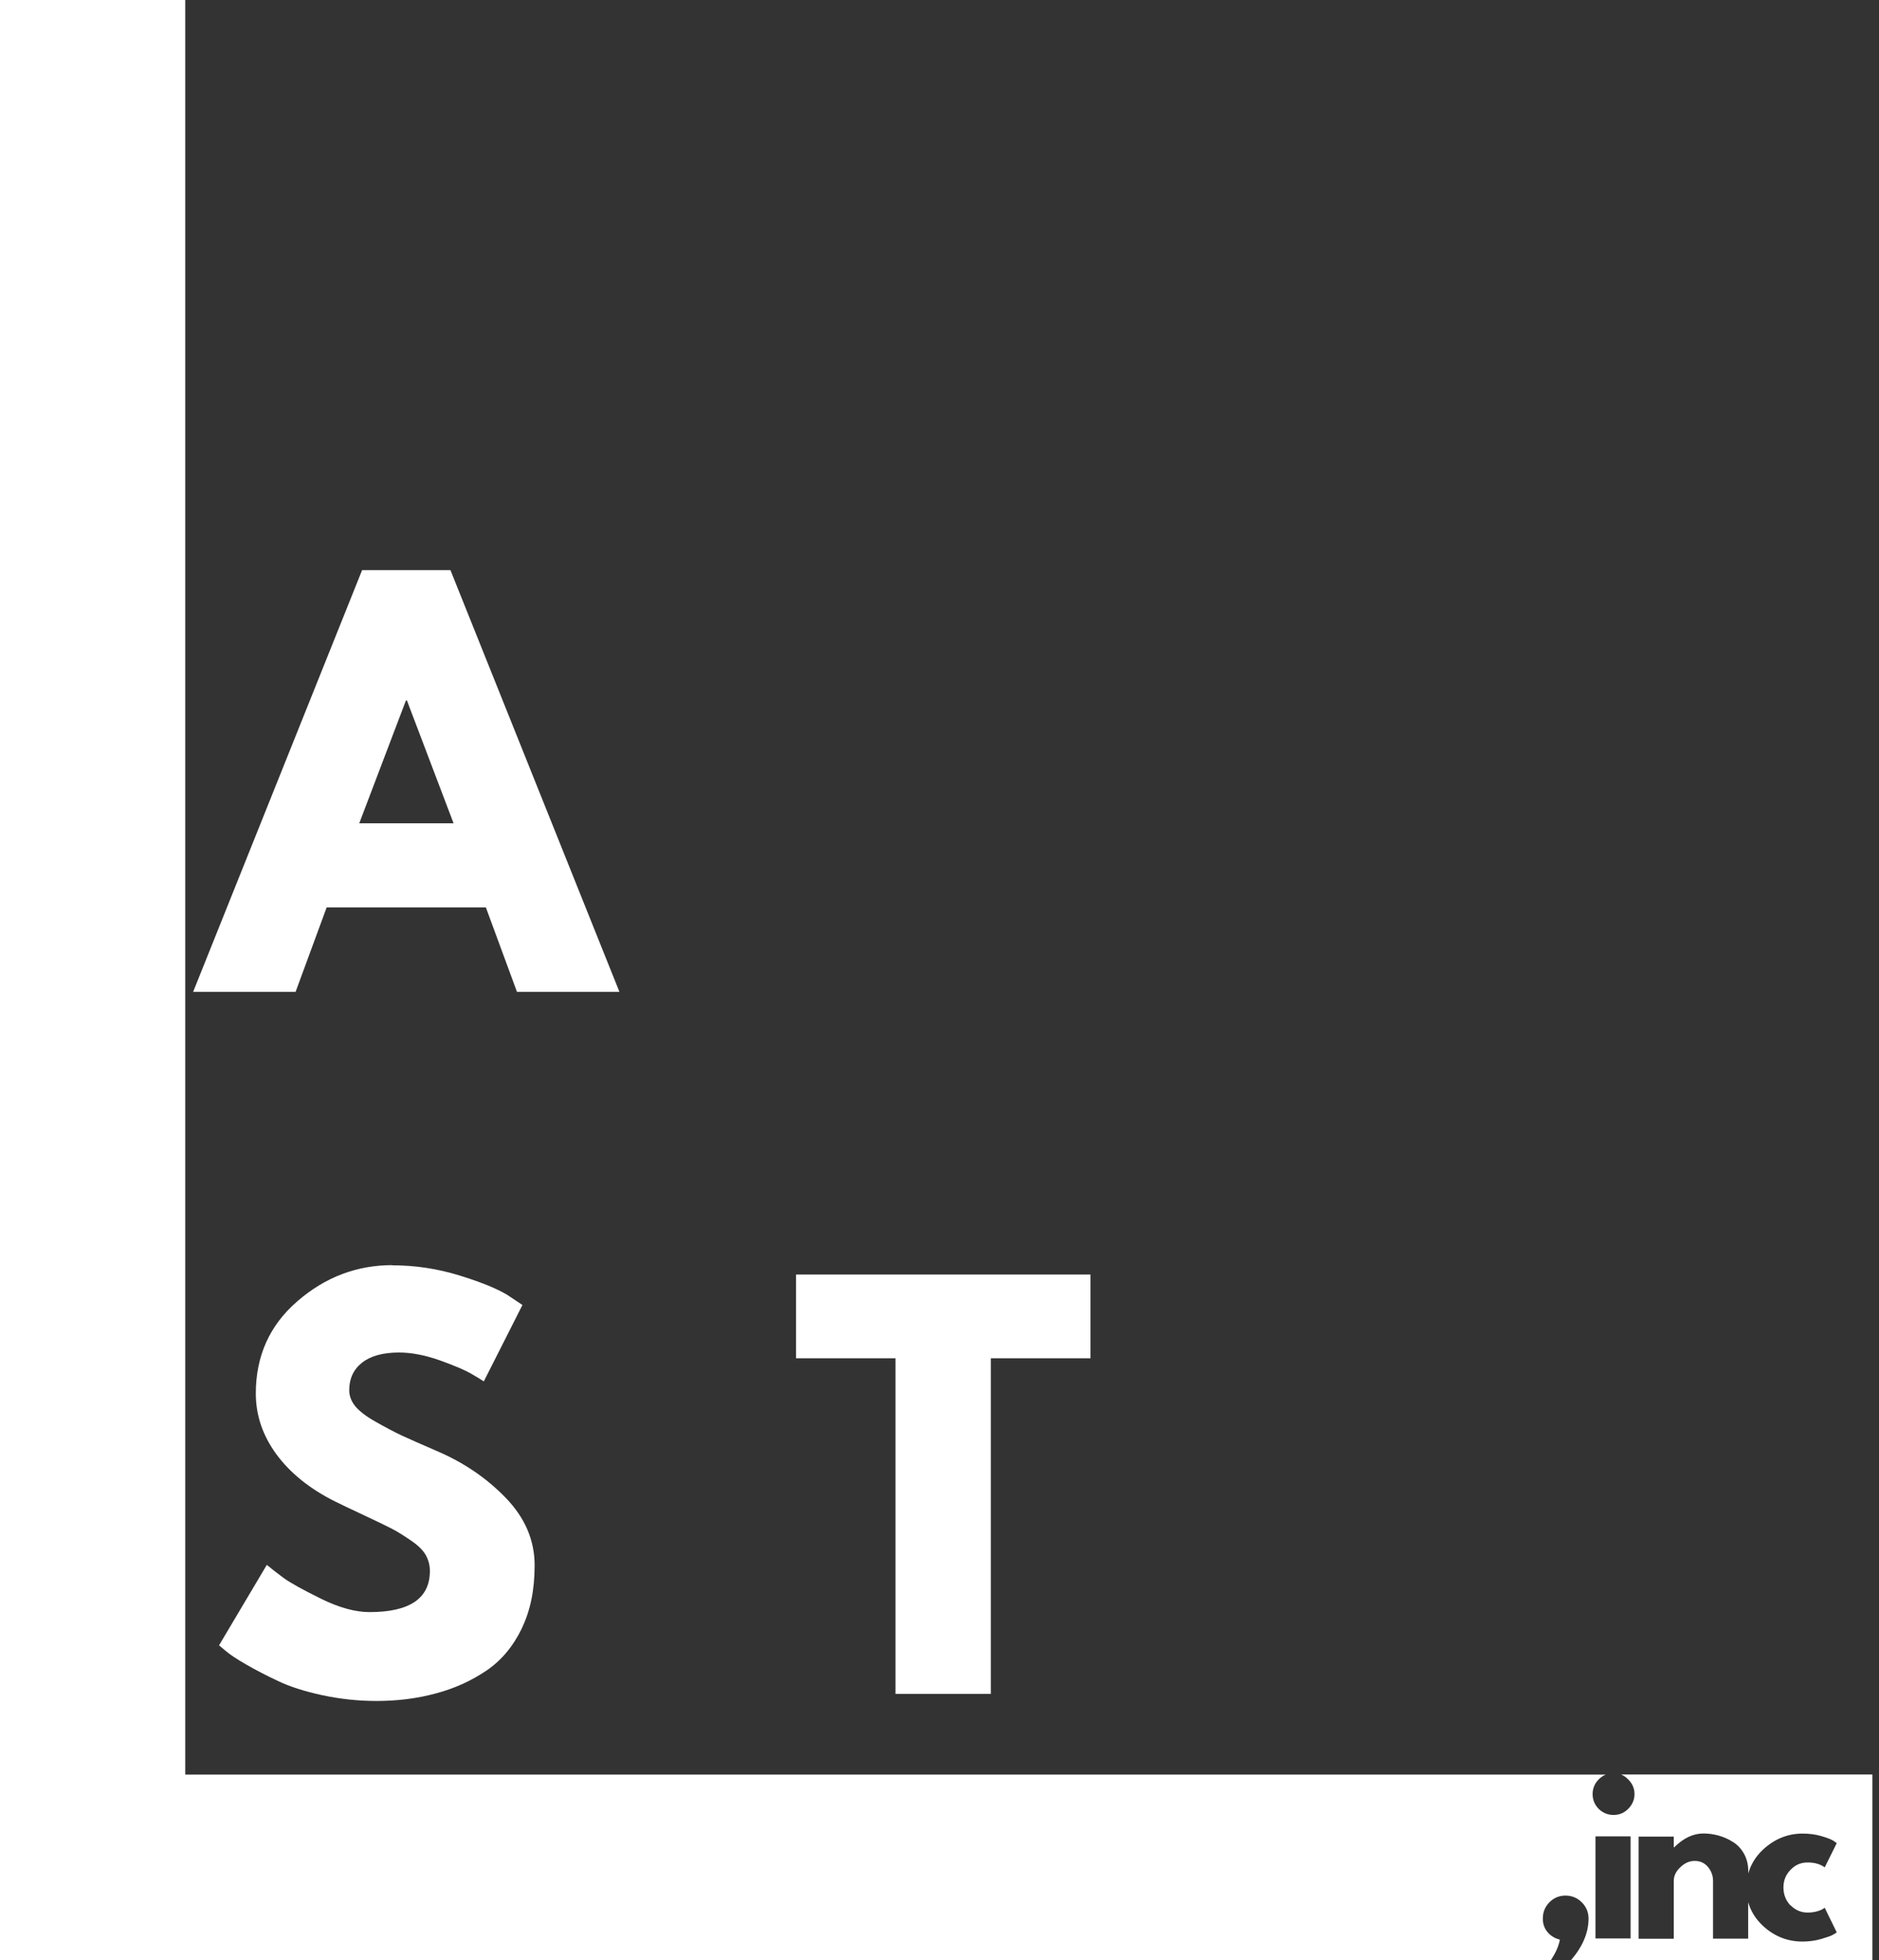
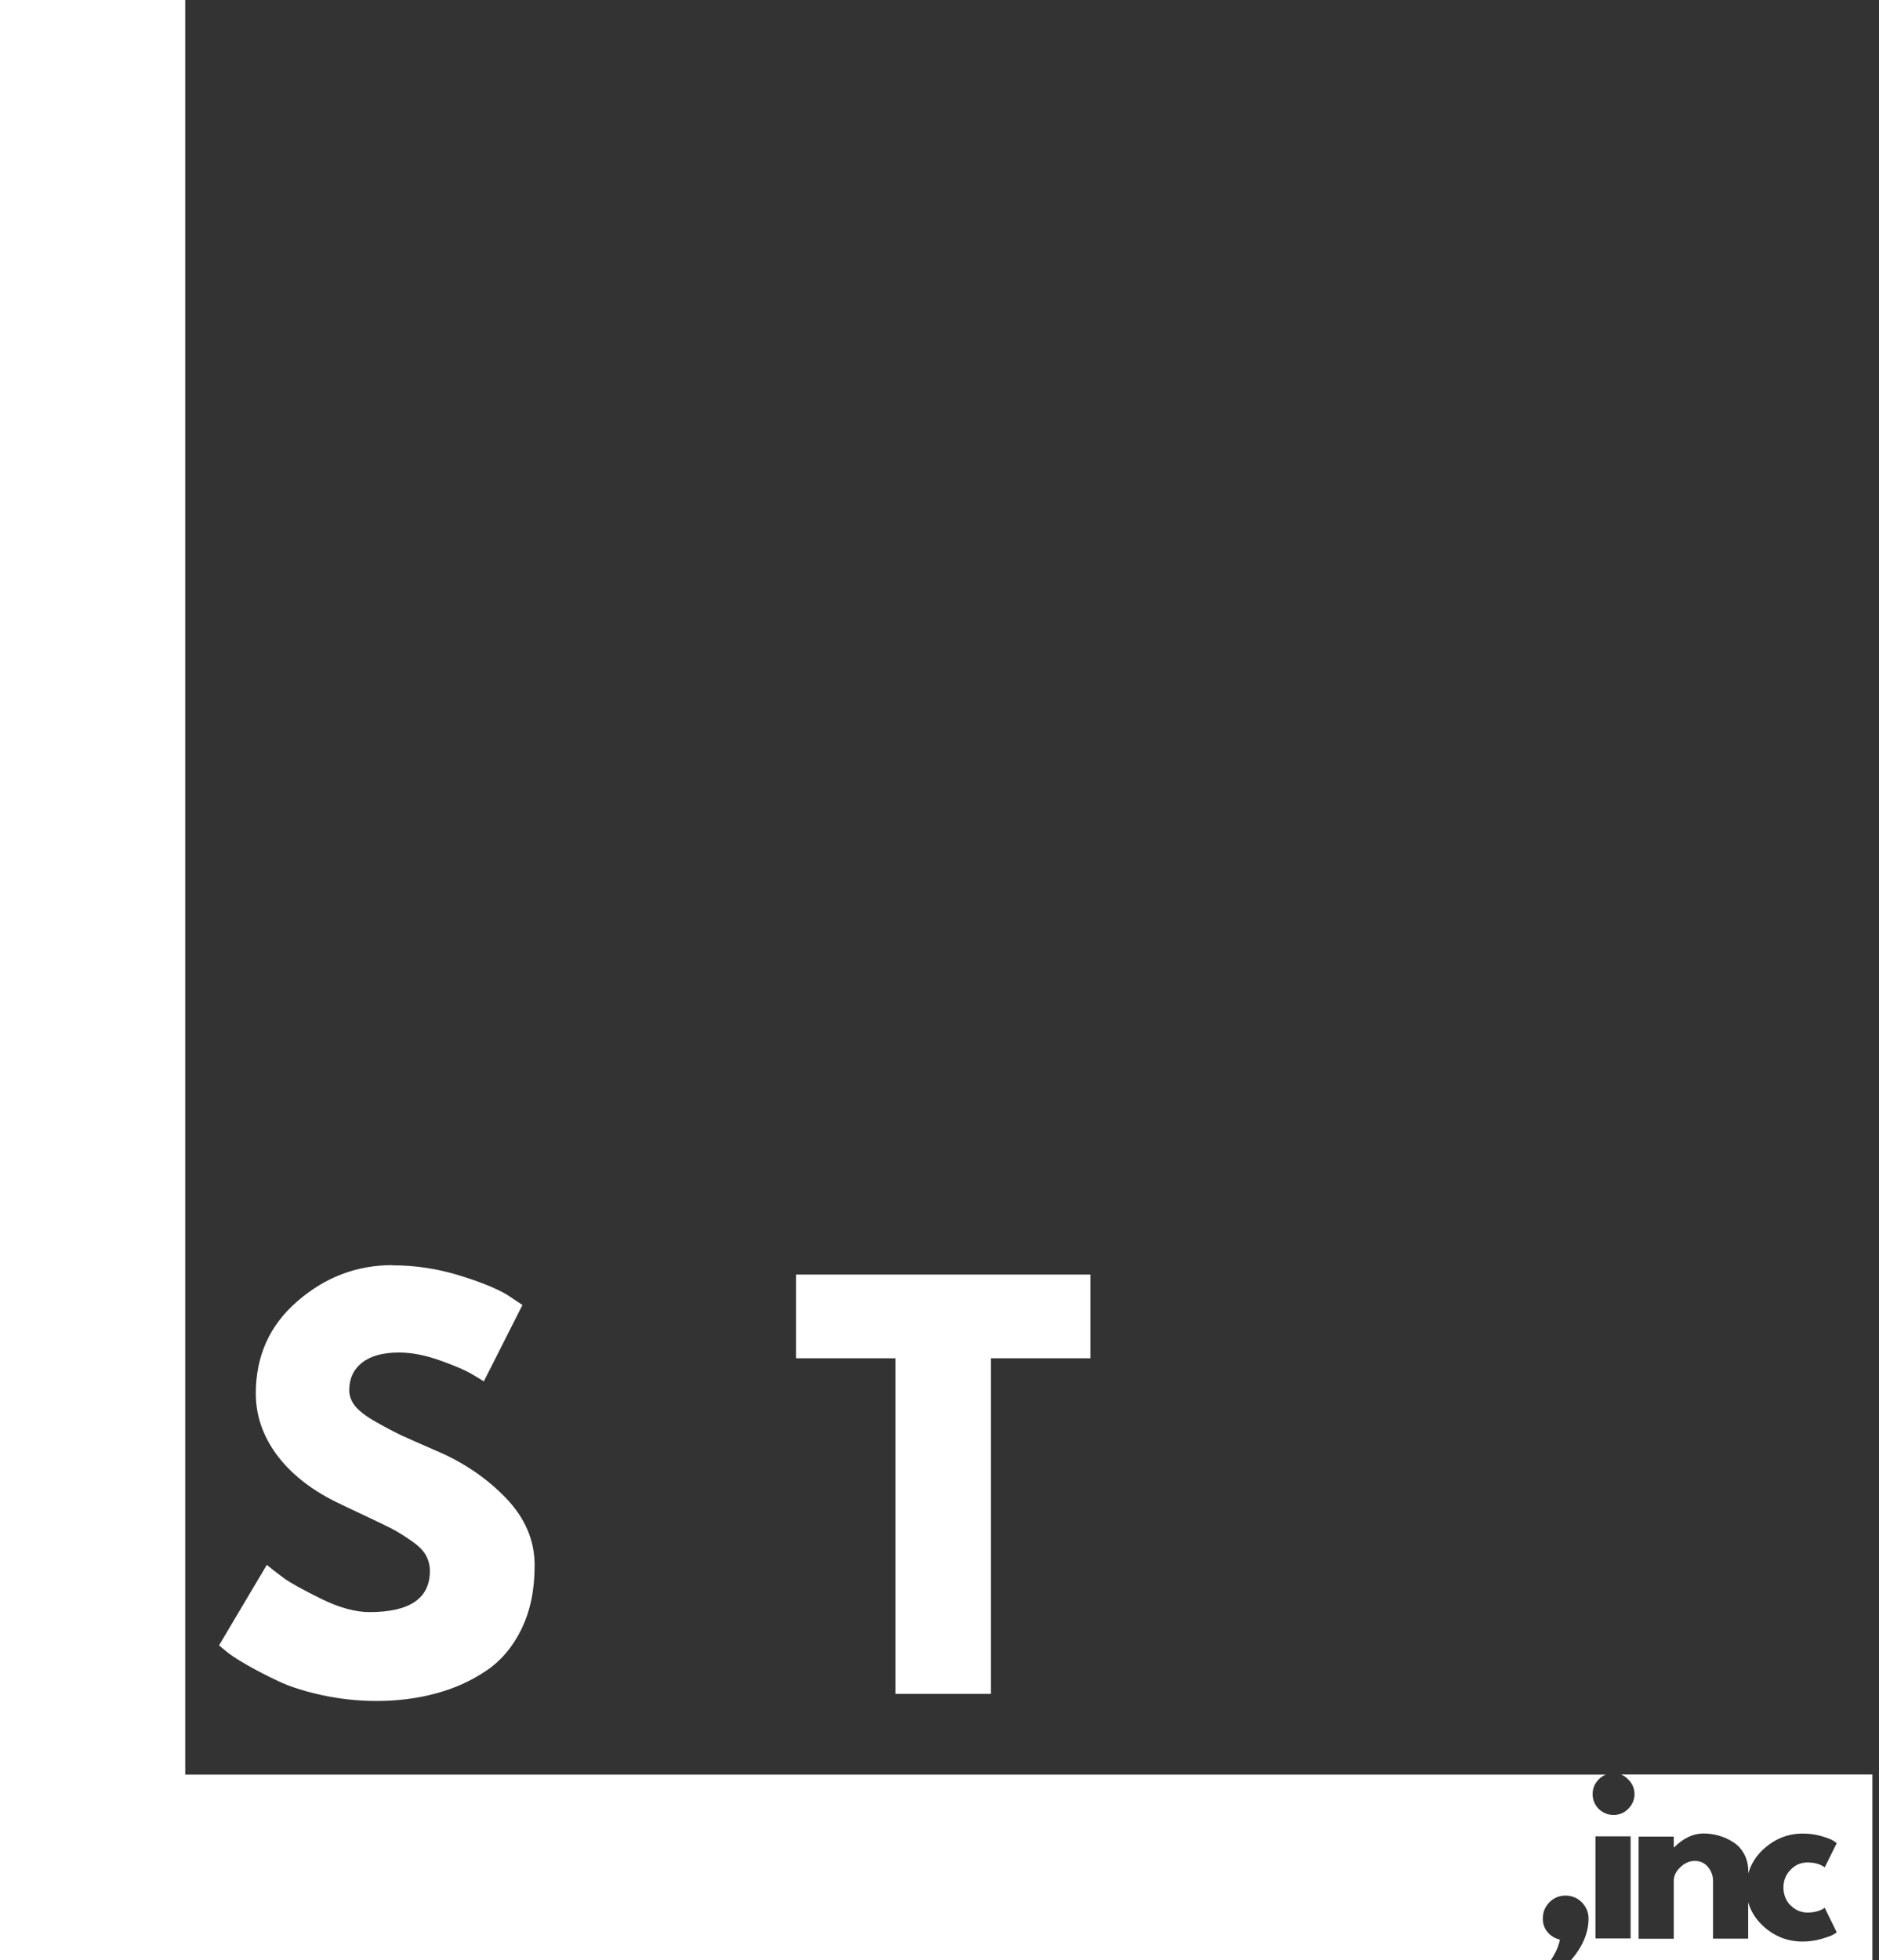
<svg xmlns="http://www.w3.org/2000/svg" width="70" height="73" viewBox="0 0 70 73" fill="none">
  <rect x="0" y="0" width="70" height="73" fill="#333333" stroke="none" />
-   <path d="M16.781 21.233L23.076 36.939H19.259L18.101 33.796H12.169L11.012 36.939H7.195L13.49 21.233H16.777H16.781ZM16.897 30.661L15.159 26.086H15.123L13.384 30.661H16.9H16.897Z" fill="white" />
  <path d="M14.613 47.124C15.459 47.124 16.287 47.248 17.094 47.495C17.901 47.743 18.504 47.987 18.896 48.224L19.463 48.602L18.024 51.446C17.908 51.37 17.748 51.275 17.548 51.158C17.345 51.038 16.967 50.874 16.415 50.674C15.859 50.474 15.343 50.372 14.863 50.372C14.267 50.372 13.806 50.499 13.486 50.751C13.166 51.005 13.01 51.348 13.01 51.774C13.01 51.985 13.086 52.189 13.236 52.374C13.388 52.556 13.642 52.753 14.006 52.957C14.373 53.164 14.696 53.336 14.976 53.467C15.252 53.594 15.681 53.783 16.262 54.035C17.272 54.464 18.133 55.051 18.842 55.786C19.557 56.525 19.917 57.363 19.917 58.298C19.917 59.234 19.754 59.988 19.434 60.658C19.11 61.324 18.671 61.849 18.108 62.227C17.544 62.606 16.923 62.886 16.237 63.068C15.553 63.254 14.816 63.349 14.027 63.349C13.345 63.349 12.676 63.276 12.022 63.138C11.364 62.995 10.816 62.824 10.373 62.613C9.933 62.406 9.537 62.202 9.184 61.998C8.832 61.798 8.57 61.623 8.403 61.481L8.16 61.277L9.94 58.28C10.093 58.408 10.296 58.568 10.561 58.764C10.827 58.958 11.299 59.216 11.971 59.547C12.647 59.879 13.246 60.039 13.766 60.039C15.263 60.039 16.015 59.529 16.015 58.506C16.015 58.291 15.96 58.087 15.855 57.905C15.75 57.723 15.561 57.541 15.288 57.359C15.016 57.173 14.776 57.024 14.569 56.919C14.362 56.813 14.02 56.649 13.548 56.427C13.072 56.205 12.723 56.037 12.494 55.925C11.55 55.455 10.819 54.869 10.3 54.166C9.784 53.463 9.53 52.706 9.53 51.897C9.53 50.499 10.046 49.352 11.081 48.46C12.113 47.565 13.294 47.117 14.616 47.117L14.613 47.124Z" fill="white" />
  <path d="M29.656 50.586V47.468H40.624V50.586H36.912V63.086H33.361V50.586H29.656Z" fill="white" />
  <path d="M60.401 66.092C60.495 66.132 60.579 66.19 60.656 66.27C60.812 66.423 60.892 66.605 60.892 66.816C60.892 67.026 60.812 67.212 60.656 67.368C60.503 67.521 60.321 67.594 60.11 67.594C59.899 67.594 59.713 67.517 59.557 67.368C59.404 67.212 59.331 67.026 59.331 66.816C59.331 66.605 59.408 66.423 59.557 66.27C59.637 66.19 59.724 66.132 59.819 66.092H6.901V0H-2.28882e-05V73H57.778C57.815 72.942 57.858 72.869 57.909 72.782C58.011 72.6 58.076 72.418 58.113 72.237C57.924 72.193 57.771 72.098 57.651 71.957C57.534 71.815 57.476 71.651 57.476 71.455C57.476 71.219 57.556 71.015 57.72 70.848C57.887 70.68 58.087 70.597 58.32 70.597C58.553 70.597 58.76 70.68 58.928 70.848C59.095 71.015 59.179 71.219 59.179 71.455C59.179 71.982 58.96 72.495 58.531 72.996H69.754V66.088H60.405L60.401 66.092ZM60.746 72.193H59.437V68.39H60.746V72.193ZM66.705 70.957C66.88 71.138 67.094 71.229 67.342 71.229C67.462 71.229 67.578 71.215 67.684 71.186C67.789 71.157 67.866 71.124 67.909 71.095L67.978 71.051L68.426 71.967C68.389 71.993 68.342 72.026 68.28 72.058C68.219 72.095 68.077 72.146 67.855 72.211C67.633 72.276 67.396 72.309 67.149 72.309C66.589 72.309 66.094 72.113 65.672 71.72C65.396 71.462 65.221 71.168 65.126 70.844V72.2H63.817V70.048C63.817 69.851 63.751 69.68 63.628 69.531C63.5 69.379 63.337 69.306 63.136 69.306C62.937 69.306 62.758 69.386 62.598 69.542C62.434 69.695 62.354 69.866 62.354 70.051V72.204H61.045V68.401H62.354V68.801H62.369C62.711 68.459 63.075 68.284 63.46 68.284C63.646 68.284 63.835 68.31 64.02 68.361C64.206 68.412 64.384 68.488 64.552 68.597C64.723 68.699 64.861 68.844 64.97 69.037C65.076 69.226 65.13 69.444 65.13 69.695V69.771C65.225 69.444 65.399 69.146 65.676 68.888C66.101 68.492 66.592 68.288 67.153 68.288C67.4 68.288 67.629 68.317 67.844 68.379C68.058 68.441 68.211 68.499 68.299 68.553L68.426 68.644L67.978 69.546C67.815 69.426 67.604 69.364 67.342 69.364C67.08 69.364 66.88 69.455 66.705 69.637C66.527 69.819 66.44 70.037 66.44 70.295C66.44 70.553 66.527 70.782 66.705 70.968V70.957Z" fill="white" />
</svg>